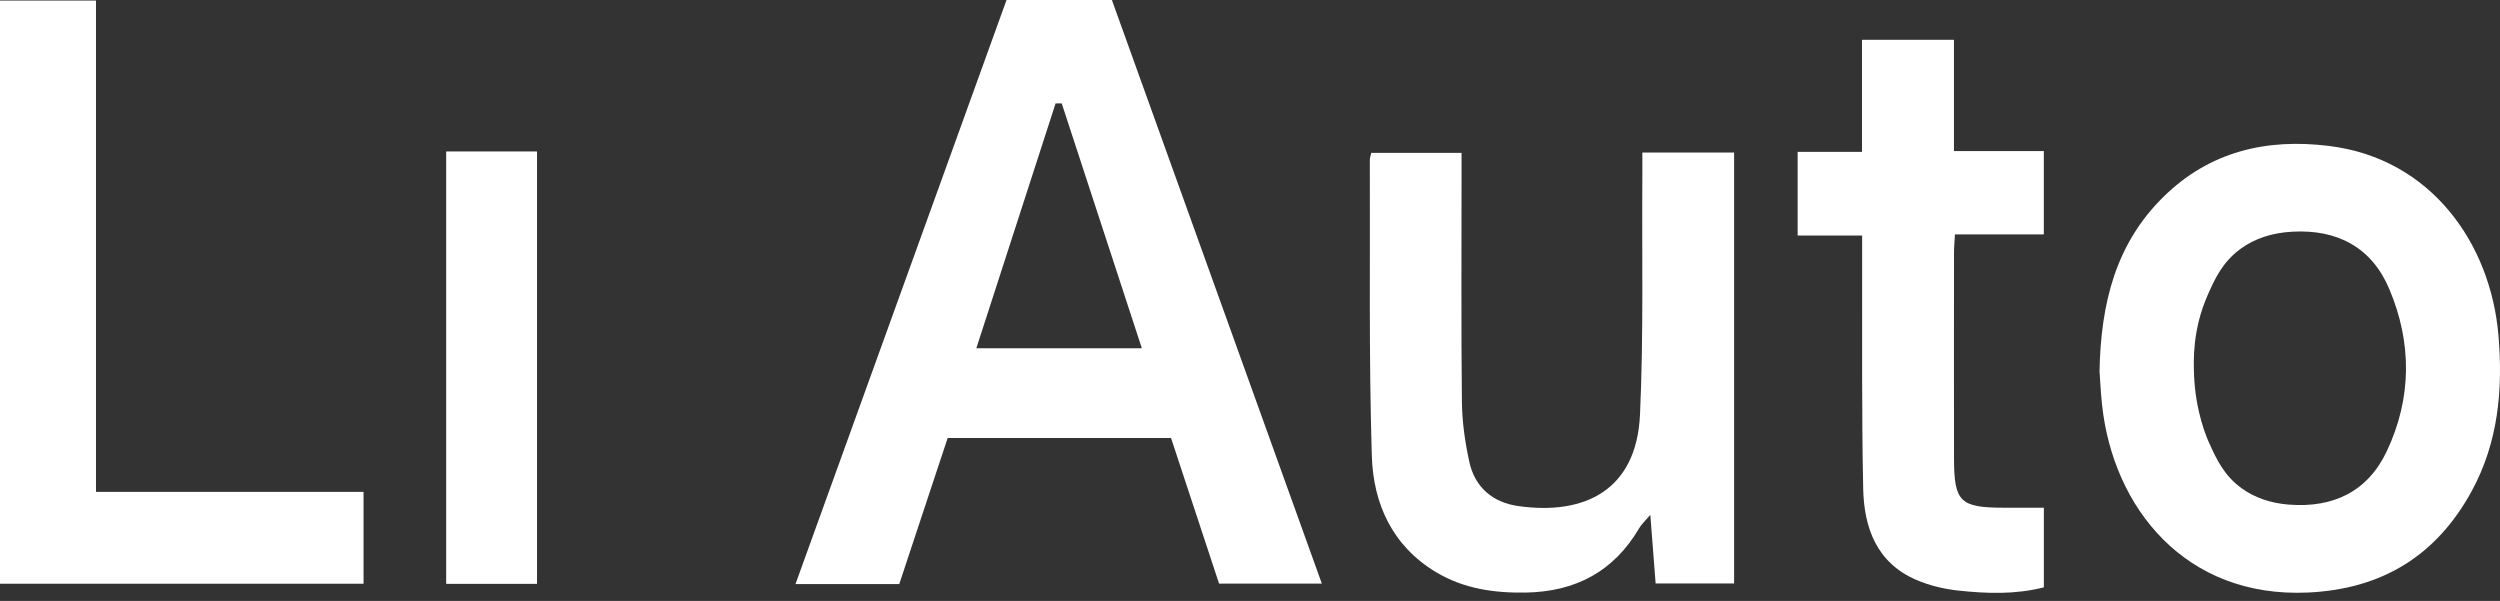
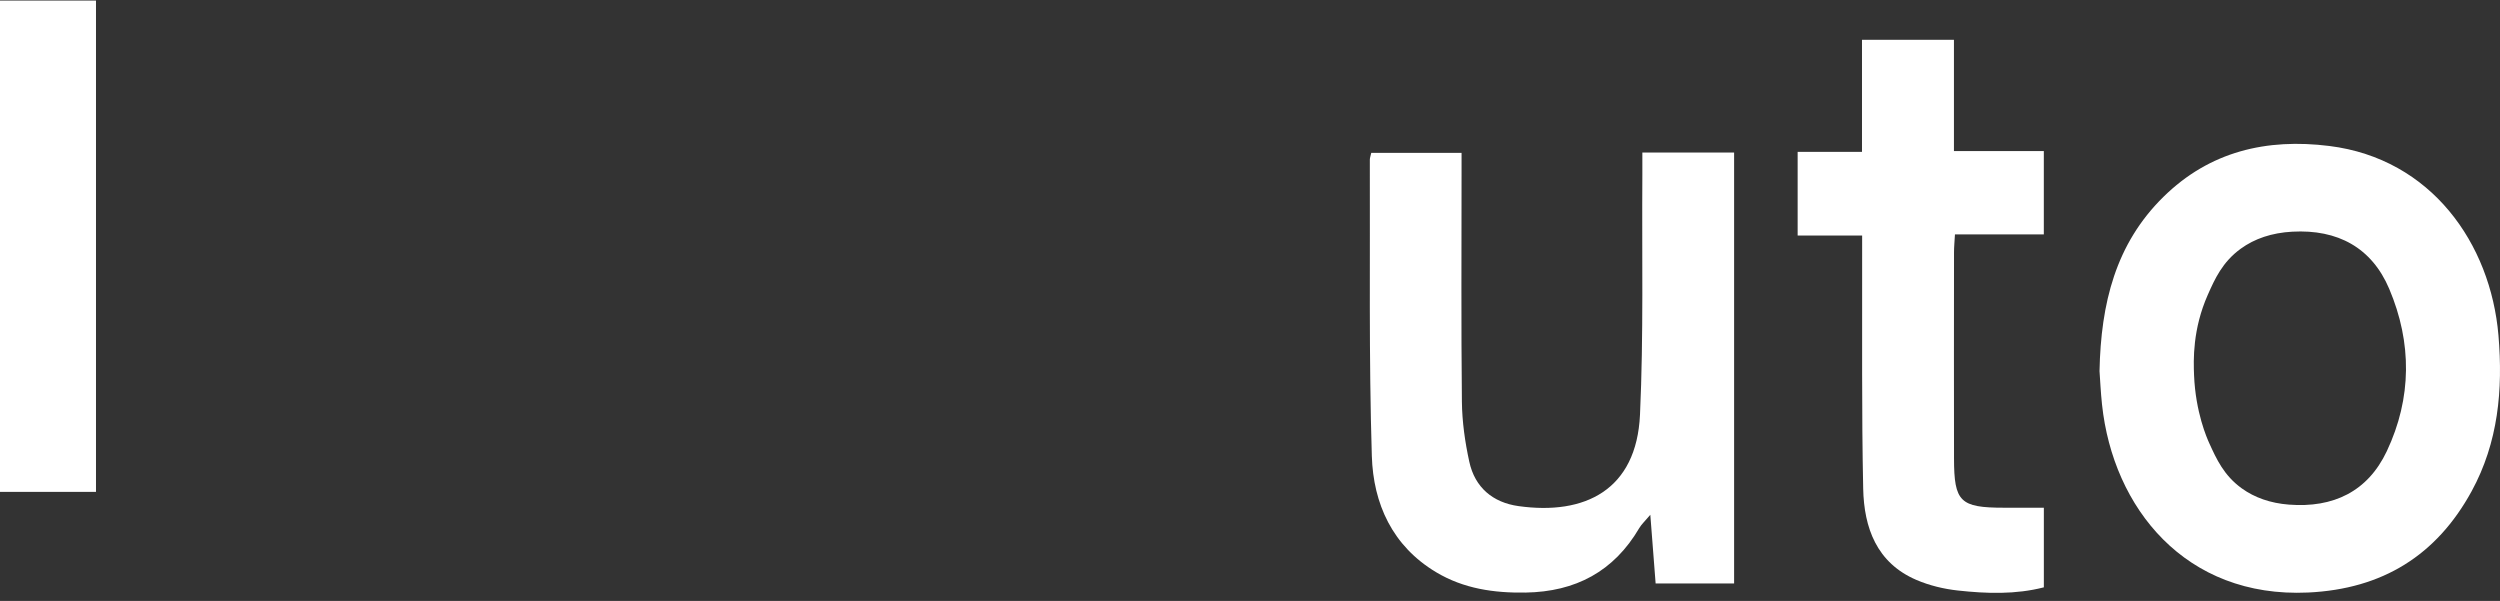
<svg xmlns="http://www.w3.org/2000/svg" width="104" height="25" viewBox="0 0 104 25" fill="none">
  <rect x="0" y="0" width="104" height="25" fill="#333333" stroke="none" />
-   <path d="M48.715 18.221H39.423C38.751 20.248 38.083 22.263 37.409 24.298H33.092C36.033 16.159 38.949 8.089 41.872 0H46.255C49.162 8.081 52.06 16.137 54.989 24.279H50.713C50.058 22.291 49.394 20.278 48.715 18.221ZM44.168 4.302C44.083 4.301 43.998 4.301 43.913 4.3C42.817 7.685 41.721 11.07 40.615 14.488H47.501C46.375 11.047 45.271 7.674 44.168 4.302Z" fill="white" />
  <path d="M87.34 15.437C87.397 12.61 88.013 10.147 89.992 8.196C91.924 6.292 94.296 5.747 96.903 6.073C101.137 6.602 103.61 10.126 103.936 13.952C104.128 16.216 103.925 18.41 102.822 20.431C101.364 23.102 99.111 24.504 96.019 24.649C90.907 24.888 87.902 21.124 87.444 16.829C87.389 16.314 87.366 15.796 87.34 15.437ZM91.906 18.438C92.205 19.096 92.514 19.779 93.258 20.316C93.79 20.699 94.444 20.932 95.219 20.992C97.062 21.135 98.495 20.452 99.29 18.772C100.337 16.557 100.34 14.253 99.392 12.017C98.664 10.3 97.246 9.534 95.359 9.638C94.505 9.685 93.791 9.928 93.215 10.346C92.448 10.904 92.134 11.612 91.847 12.258C91.209 13.694 91.247 14.983 91.273 15.611C91.335 17.153 91.808 18.223 91.906 18.438Z" fill="white" />
  <path d="M68.322 6.344H72.139V24.272H68.874C68.805 23.378 68.736 22.49 68.653 21.415C68.427 21.684 68.284 21.813 68.192 21.97C67.134 23.774 65.544 24.617 63.465 24.651C62.148 24.672 60.89 24.49 59.746 23.806C57.919 22.714 57.128 20.951 57.068 18.969C56.942 14.863 57 10.752 56.985 6.643C56.985 6.569 57.015 6.495 57.044 6.36H60.801C60.801 6.606 60.801 6.847 60.801 7.088C60.801 10.295 60.781 13.502 60.815 16.709C60.824 17.545 60.944 18.392 61.123 19.21C61.355 20.274 62.096 20.904 63.17 21.054C65.925 21.441 68.079 20.389 68.224 17.252C68.376 13.937 68.299 10.611 68.322 7.29C68.324 7.004 68.322 6.718 68.322 6.344Z" fill="white" />
-   <path d="M15.123 20.462V24.283H0V0.023H3.993V20.462H15.123Z" fill="white" />
+   <path d="M15.123 20.462H0V0.023H3.993V20.462H15.123Z" fill="white" />
  <path d="M77.459 6.319V1.656H81.284V6.283H85.023V9.75H81.326C81.31 10.049 81.287 10.273 81.287 10.497C81.284 13.357 81.282 16.216 81.287 19.076C81.29 20.879 81.541 21.12 83.366 21.121C83.903 21.122 84.44 21.121 85.024 21.121V24.433C83.853 24.735 82.645 24.697 81.445 24.565C80.861 24.501 80.263 24.357 79.725 24.126C78.067 23.415 77.543 21.955 77.509 20.331C77.441 17.108 77.473 13.883 77.465 10.659C77.464 10.394 77.465 10.129 77.465 9.797H74.782V6.319L77.459 6.319Z" fill="white" />
-   <path d="M18.561 6.301H22.34V24.288H18.561V6.301Z" fill="white" />
</svg>